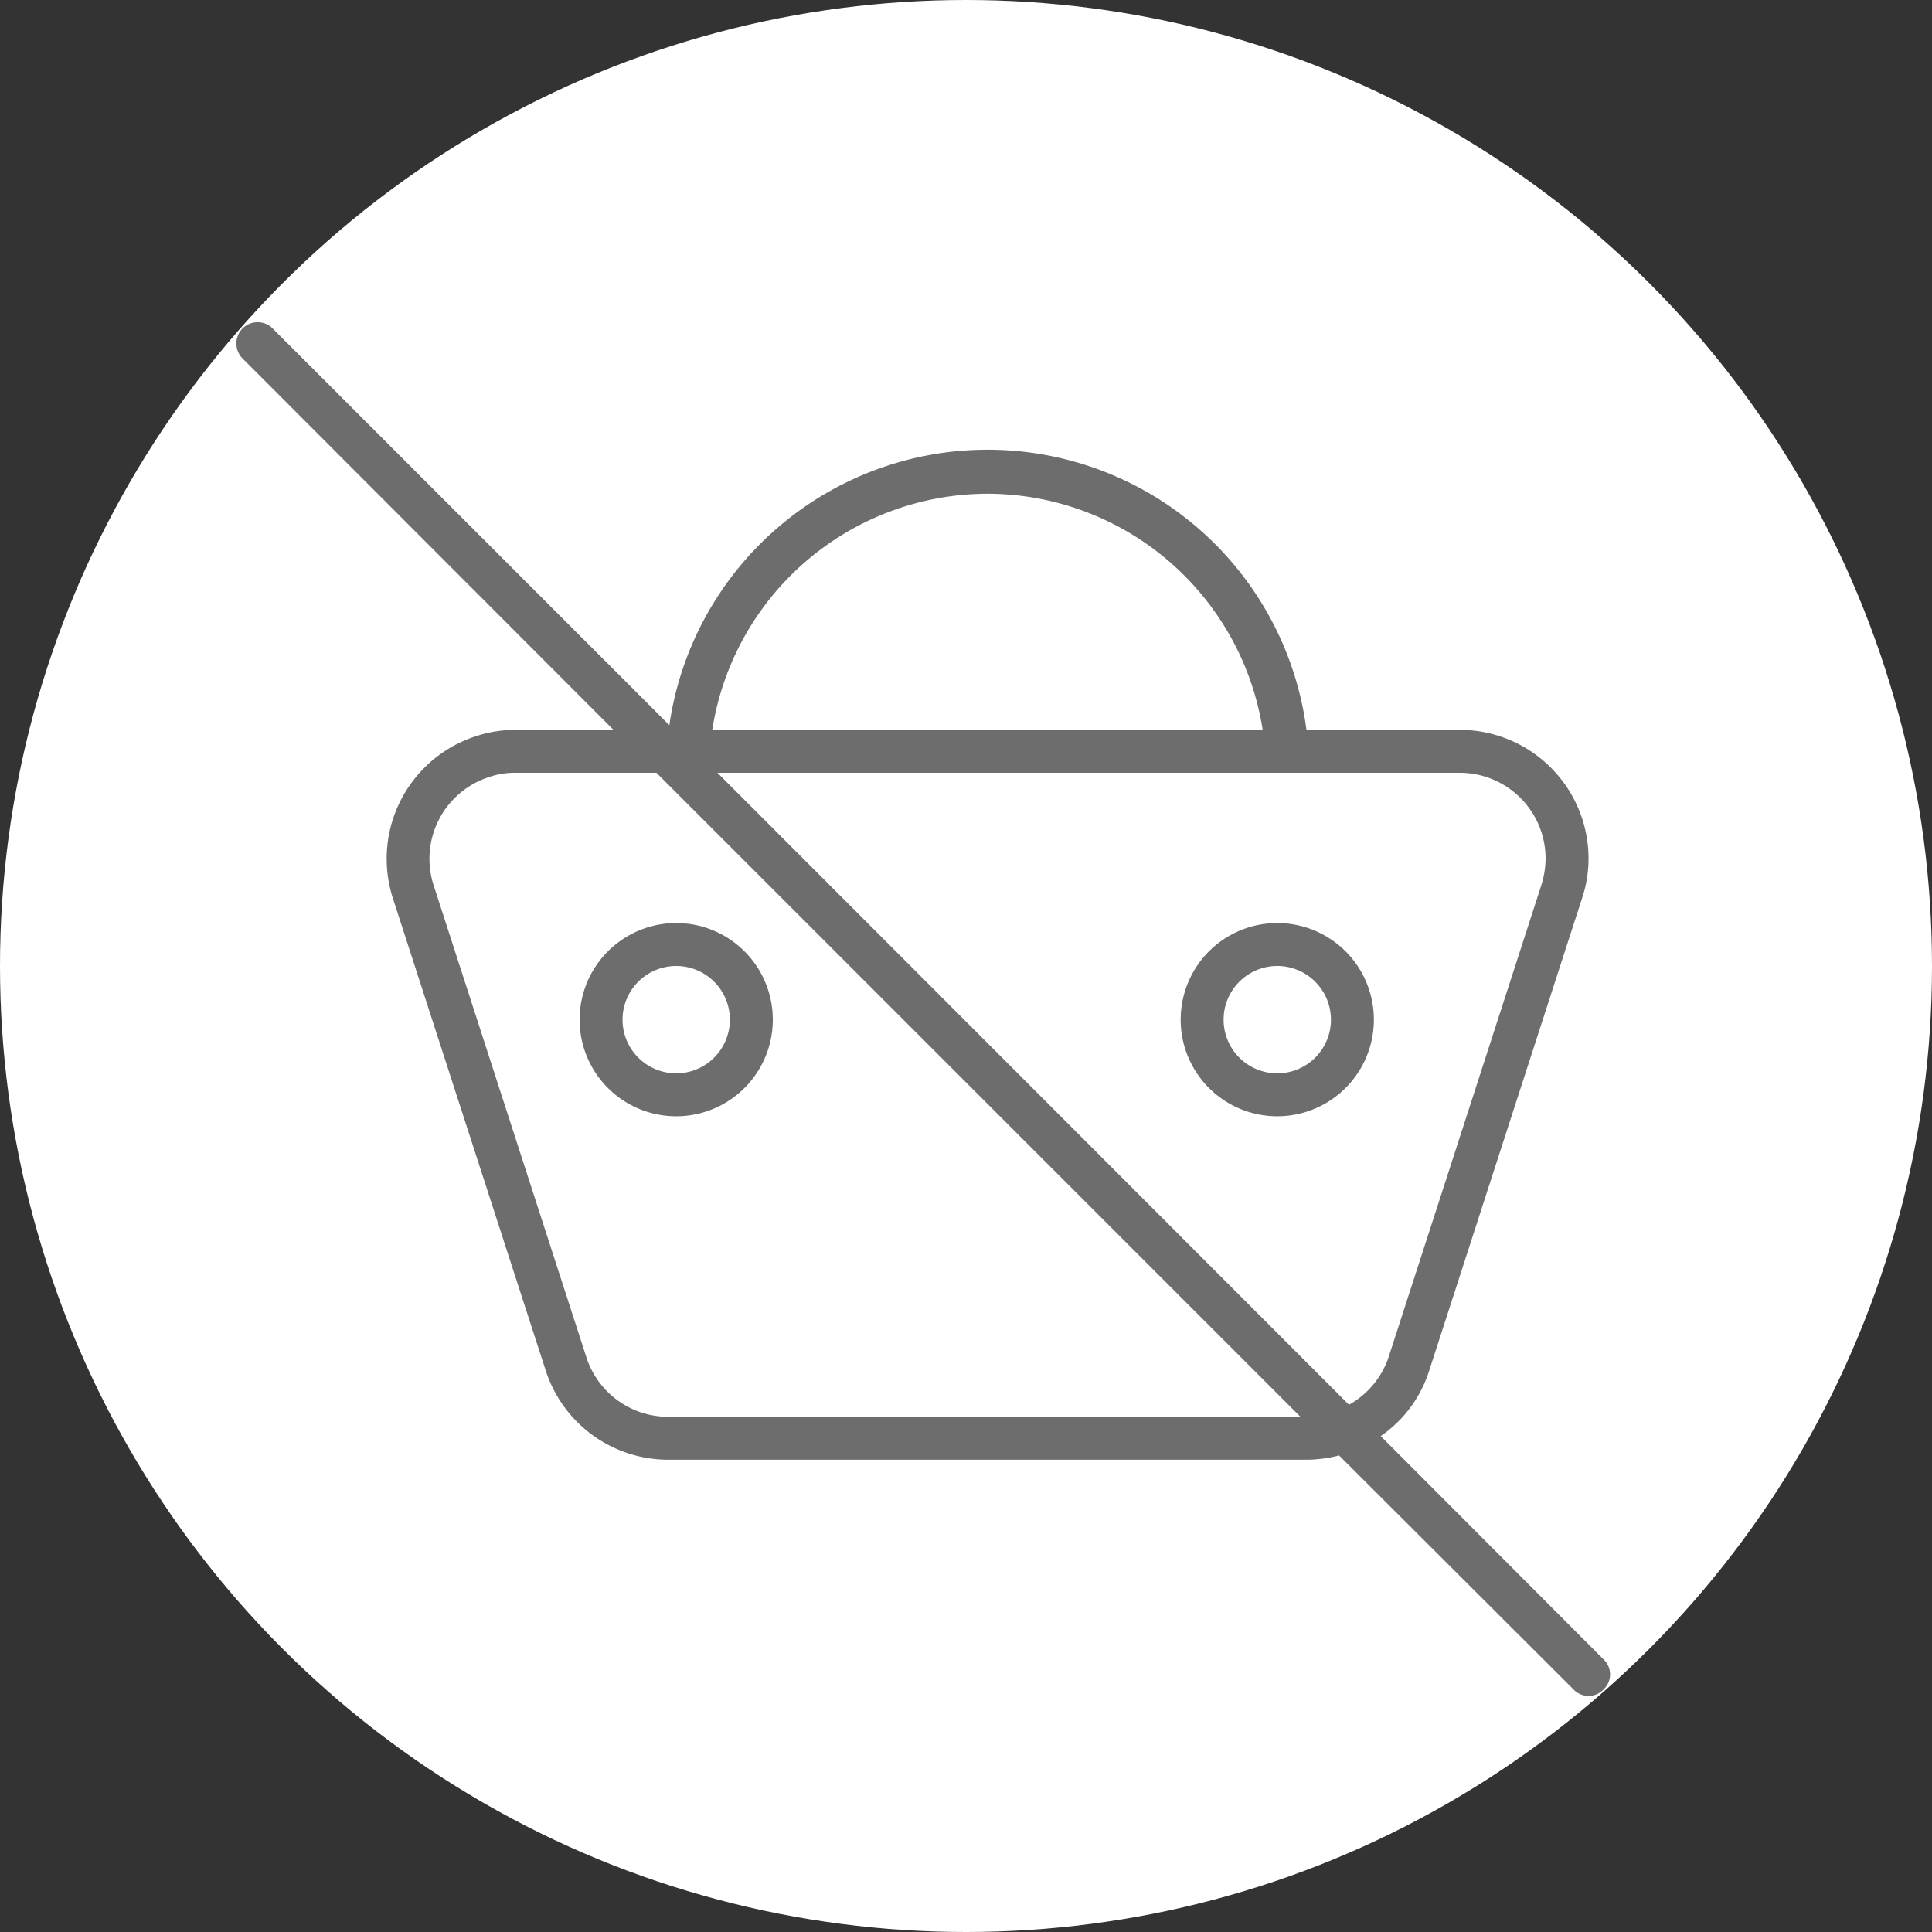
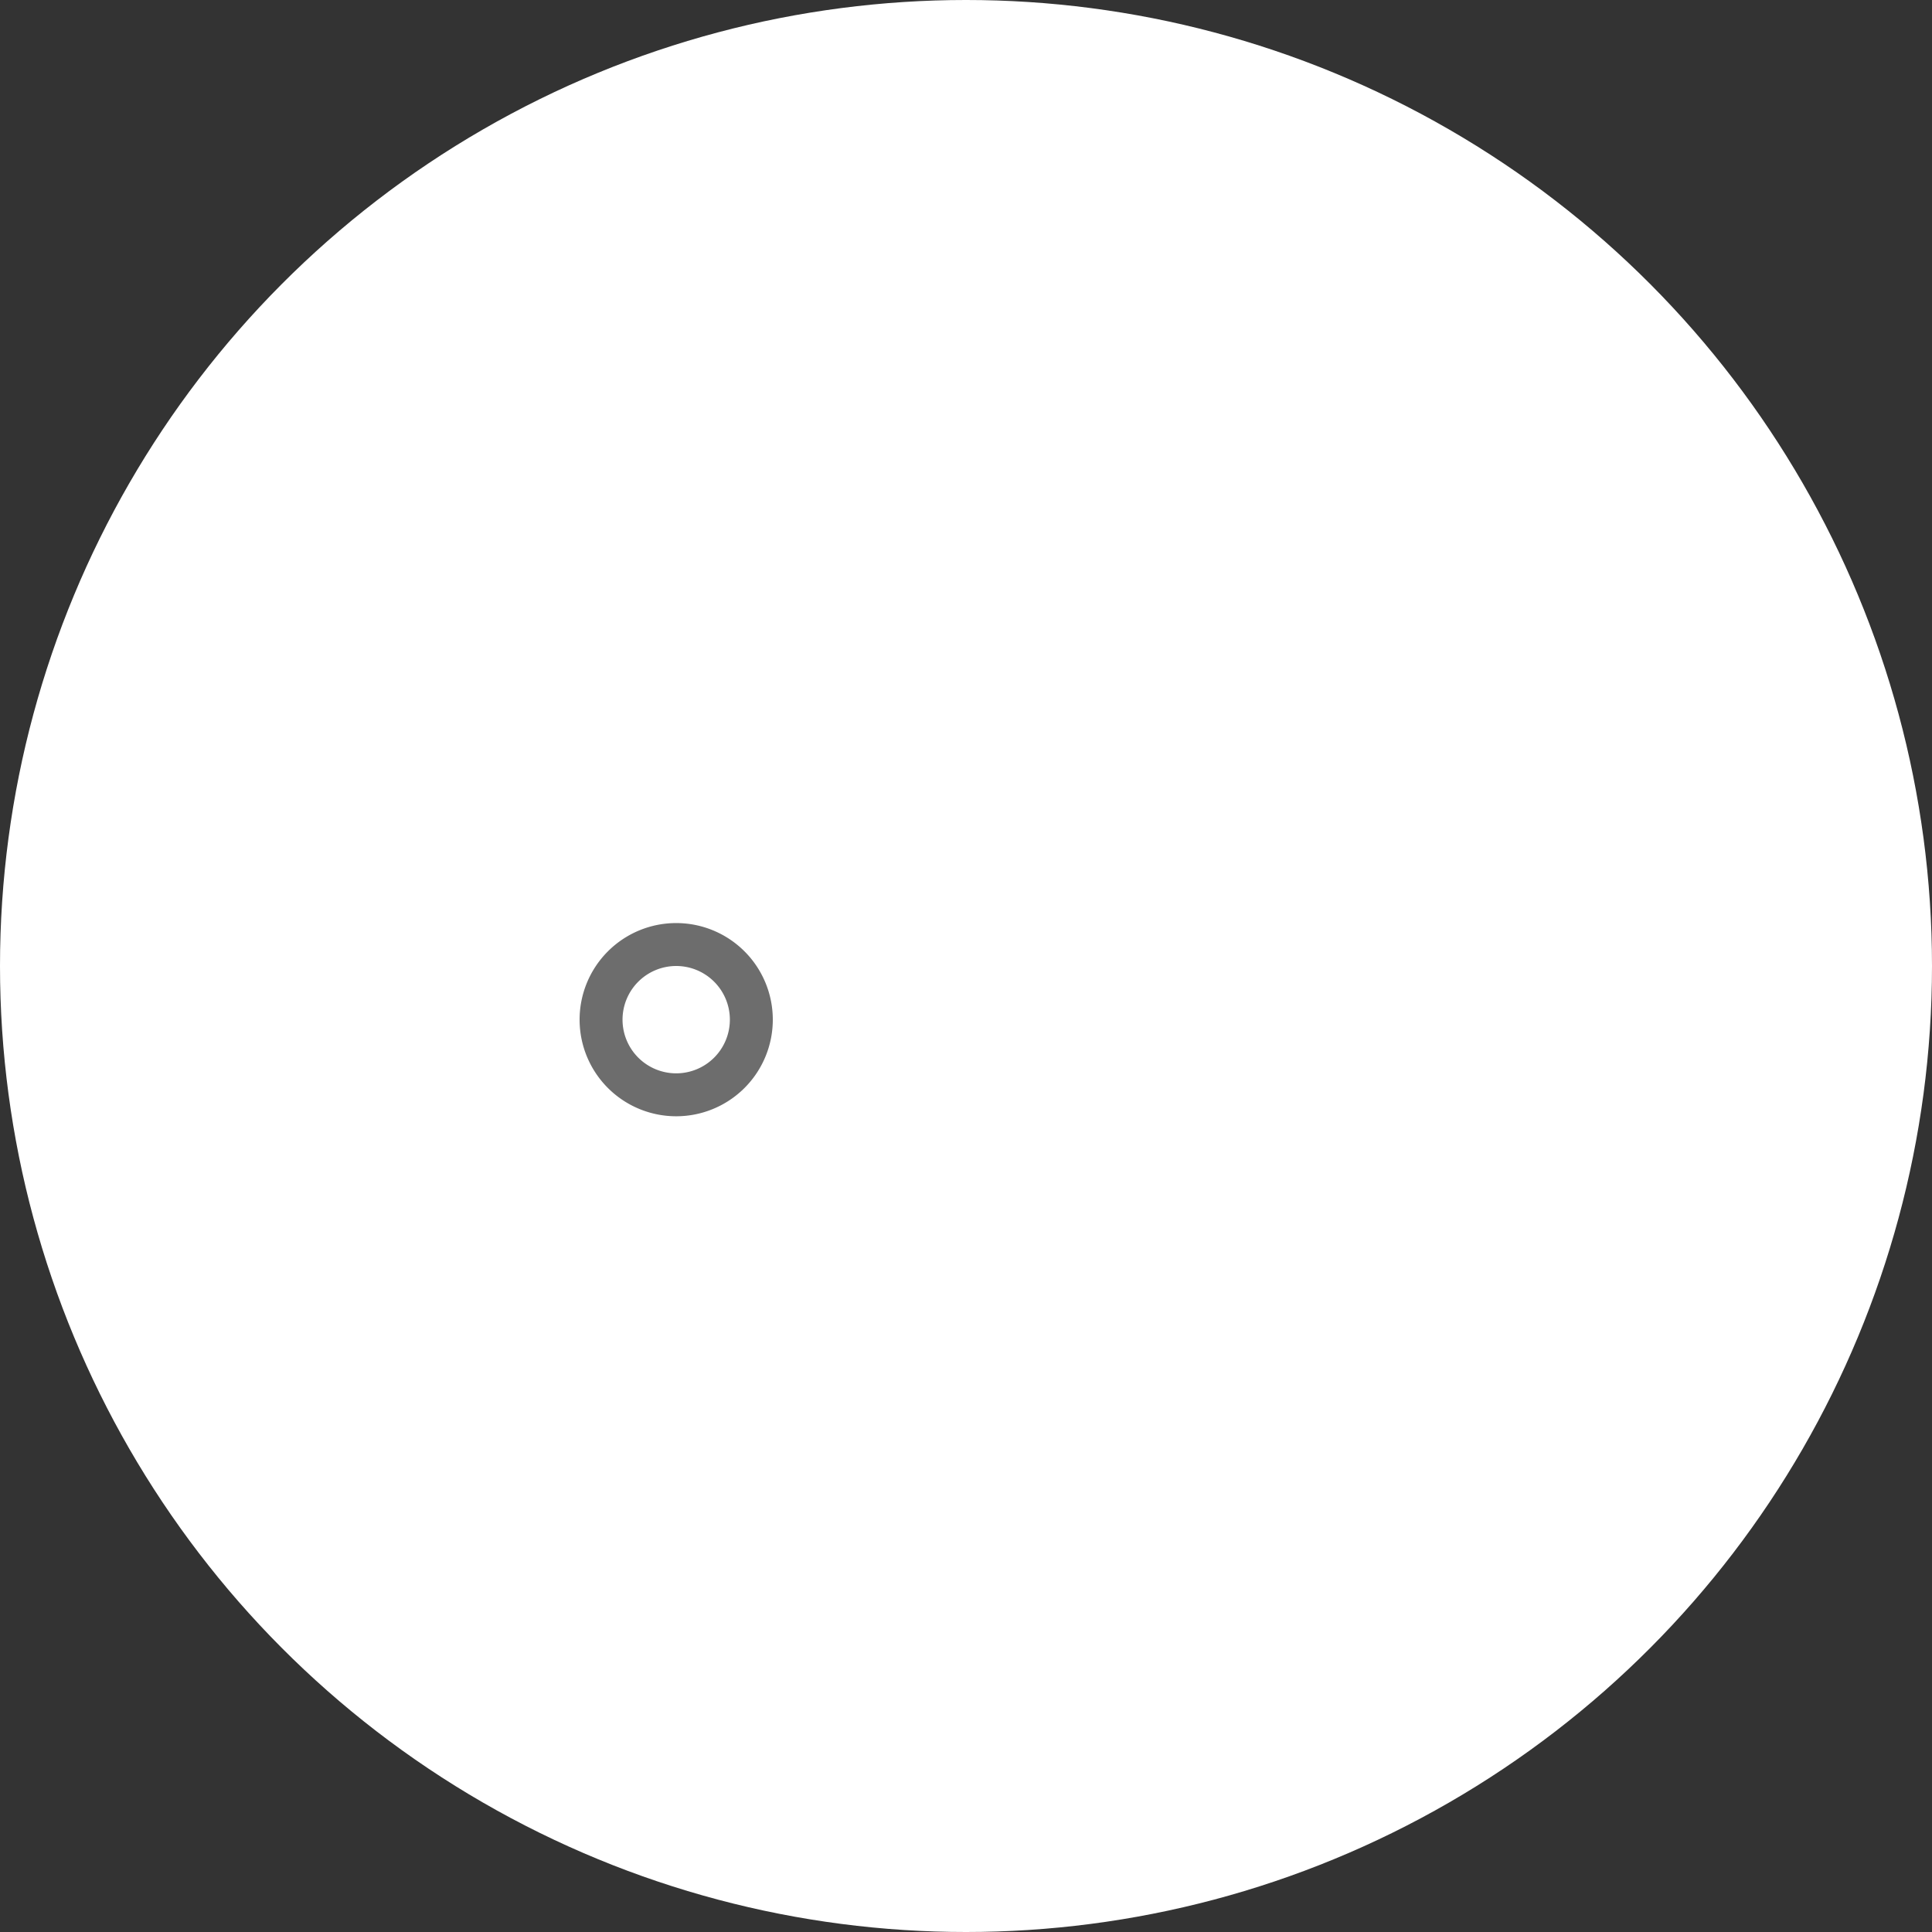
<svg xmlns="http://www.w3.org/2000/svg" id="Layer_1" data-name="Layer 1" viewBox="0 0 45 45">
  <rect x="0" y="0" width="45" height="45" fill="#333333" stroke="none" />
  <defs>
    <style>.cls-1{fill:#fff;}.cls-2{fill:#6d6d6d;}</style>
  </defs>
  <title>45px icon-not in the basket </title>
  <circle id="Oval-6-Copy-25" class="cls-1" cx="22.5" cy="22.5" r="22.5" />
-   <path class="cls-2" d="M29.75,21.5A2.25,2.25,0,1,0,32,23.75,2.25,2.25,0,0,0,29.75,21.5Zm0,3.5A1.25,1.25,0,1,1,31,23.75,1.25,1.25,0,0,1,29.75,25Z" />
  <path class="cls-2" d="M13.5,23.75a2.25,2.25,0,1,0,2.25-2.25A2.25,2.25,0,0,0,13.5,23.75Zm2.25-1.25a1.25,1.25,0,1,1-1.25,1.25A1.25,1.25,0,0,1,15.75,22.5Z" />
-   <path class="cls-2" d="M37.35,38.65l-5.19-5.2a2.92,2.92,0,0,0,1.13-1.53l3.56-11A2.91,2.91,0,0,0,37,20a3,3,0,0,0-3-3H30.43a7.49,7.49,0,0,0-14.84-.11L6.35,7.65a.49.49,0,0,0-.7.7L14.29,17H12a2.91,2.91,0,0,0-.92.15,3,3,0,0,0-1.93,3.77l3.56,11A3,3,0,0,0,15.56,34H30.44a3.08,3.08,0,0,0,.75-.1l5.46,5.45a.48.48,0,0,0,.7,0A.48.48,0,0,0,37.35,38.65ZM23,11.5A6.5,6.5,0,0,1,29.41,17H16.59A6.5,6.5,0,0,1,23,11.5ZM15.56,33a2,2,0,0,1-1.9-1.38l-3.56-11a2,2,0,0,1,1.29-2.52A1.81,1.81,0,0,1,12,18h3.29l15,15Zm15.86-.28L16.71,18H34a2,2,0,0,1,2,2,2.17,2.17,0,0,1-.1.62l-3.56,11A2,2,0,0,1,31.42,32.72Z" />
</svg>